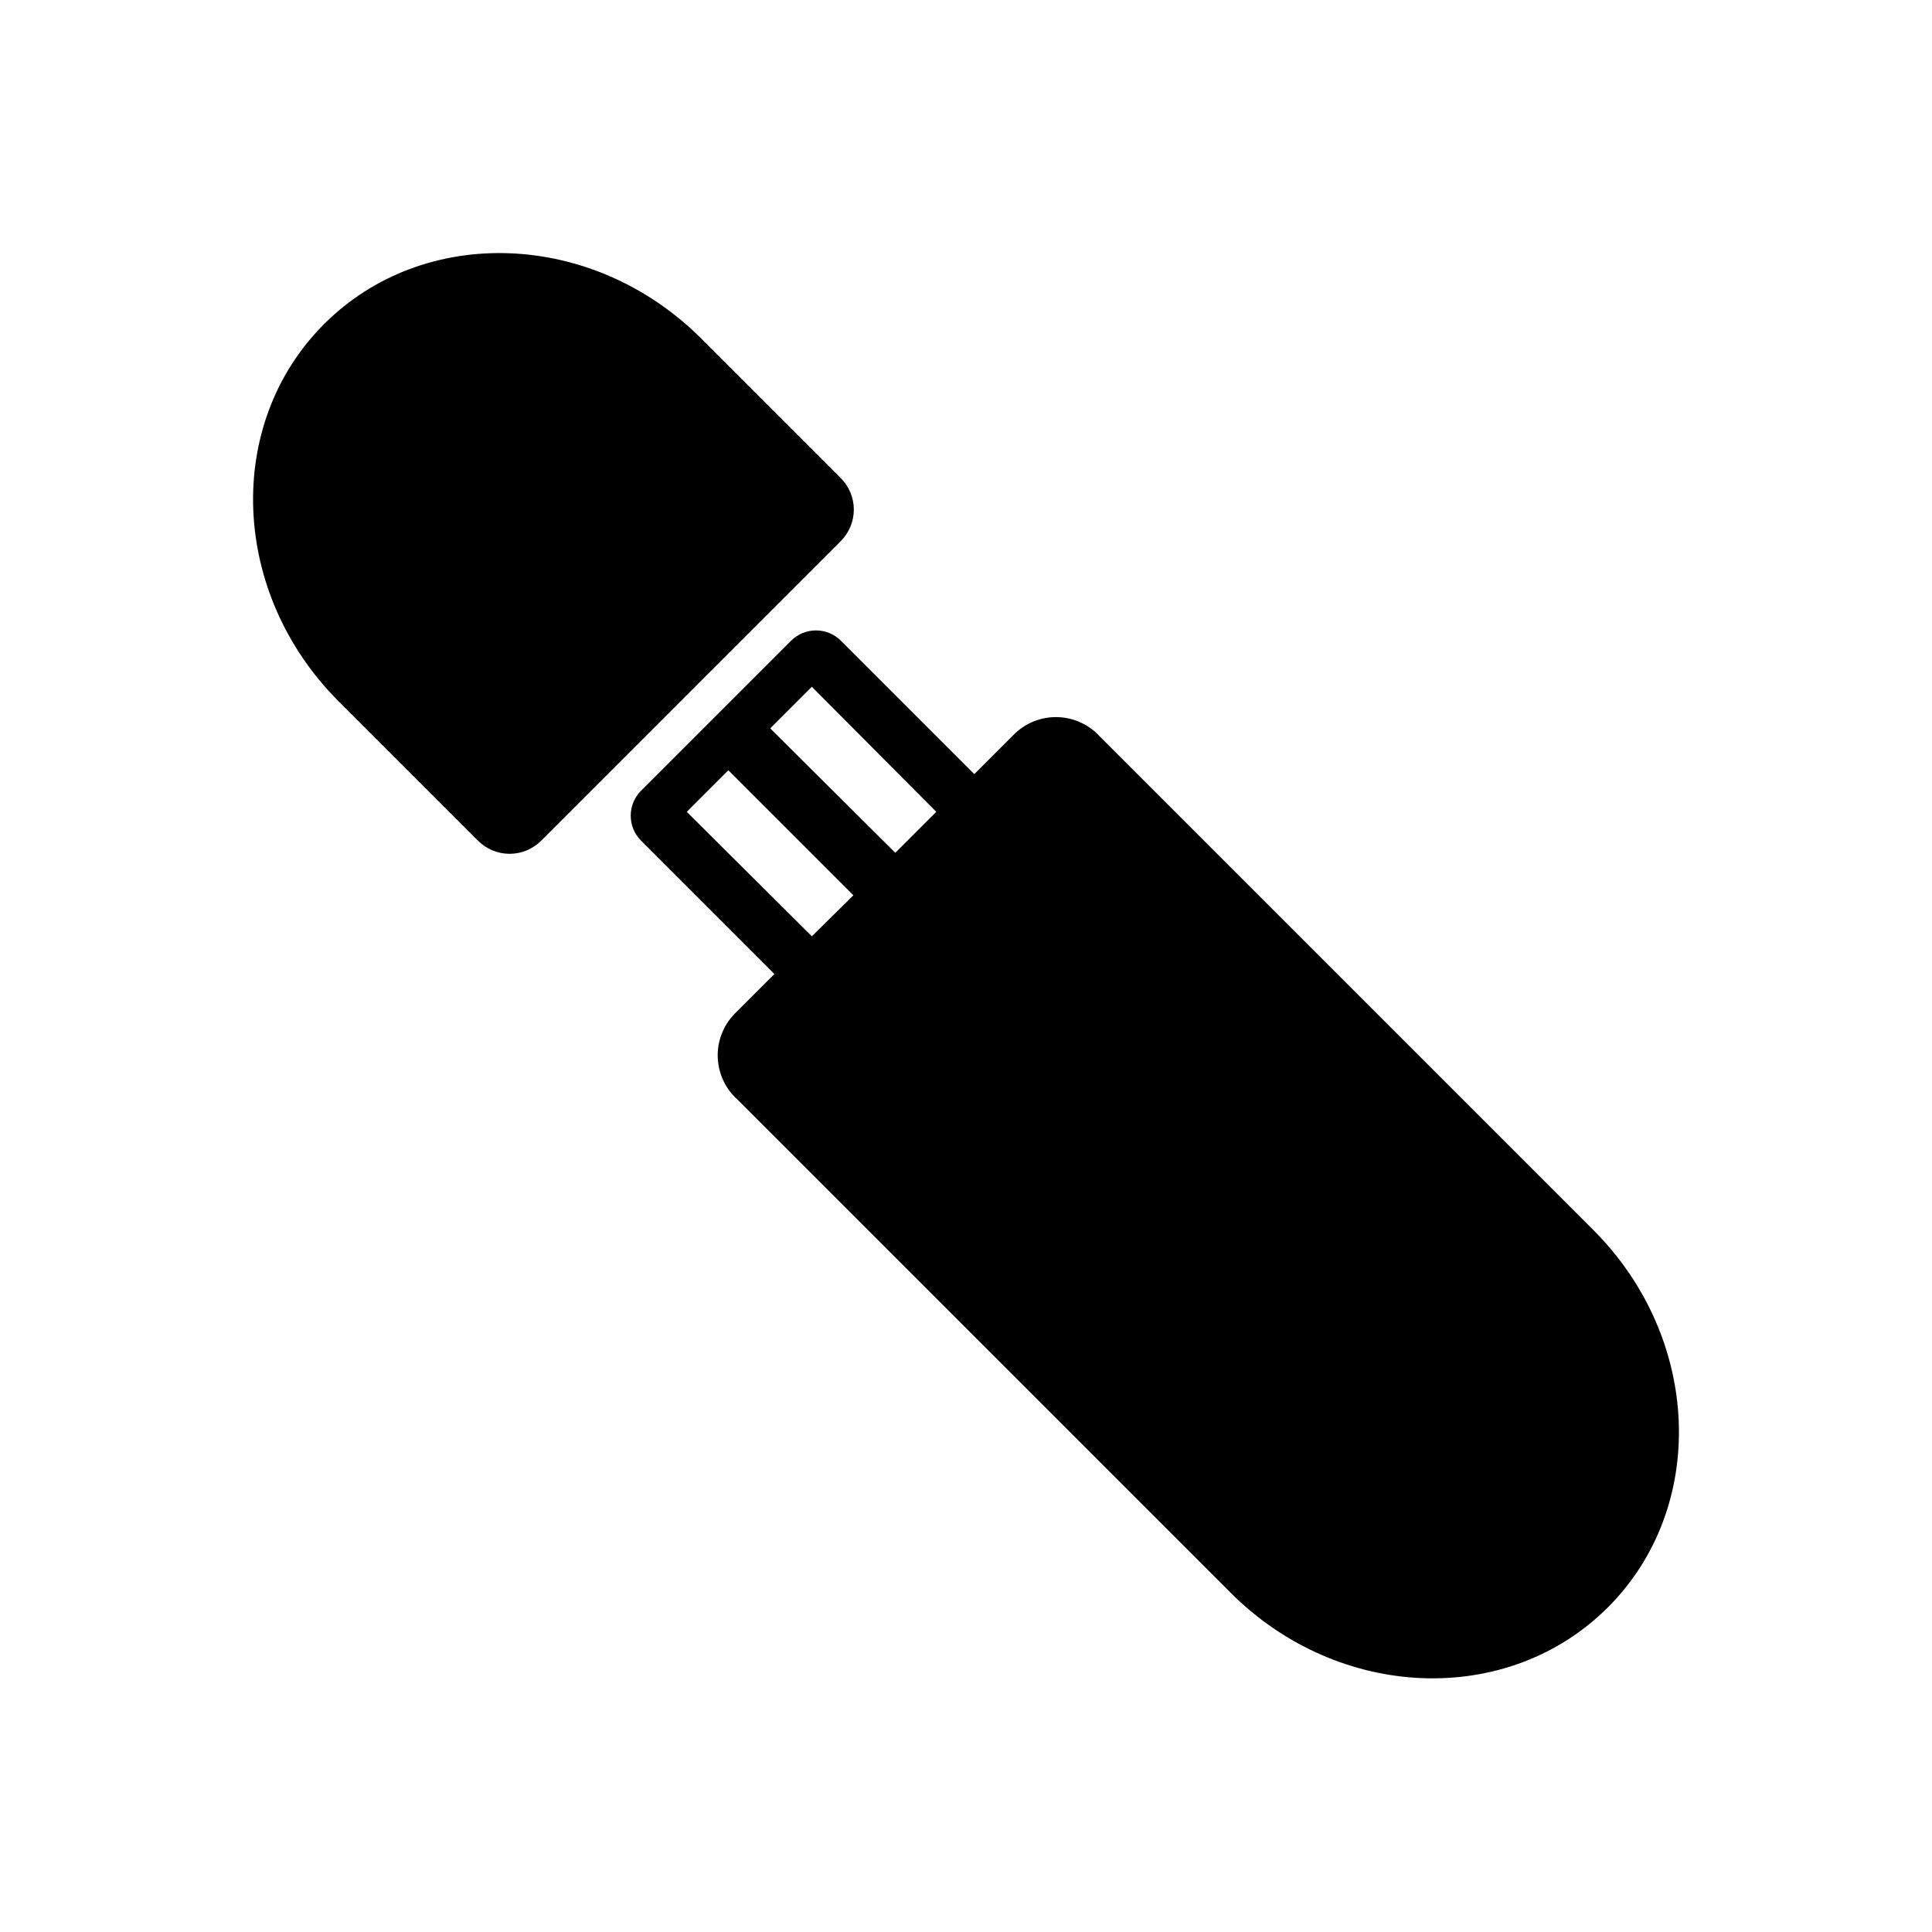
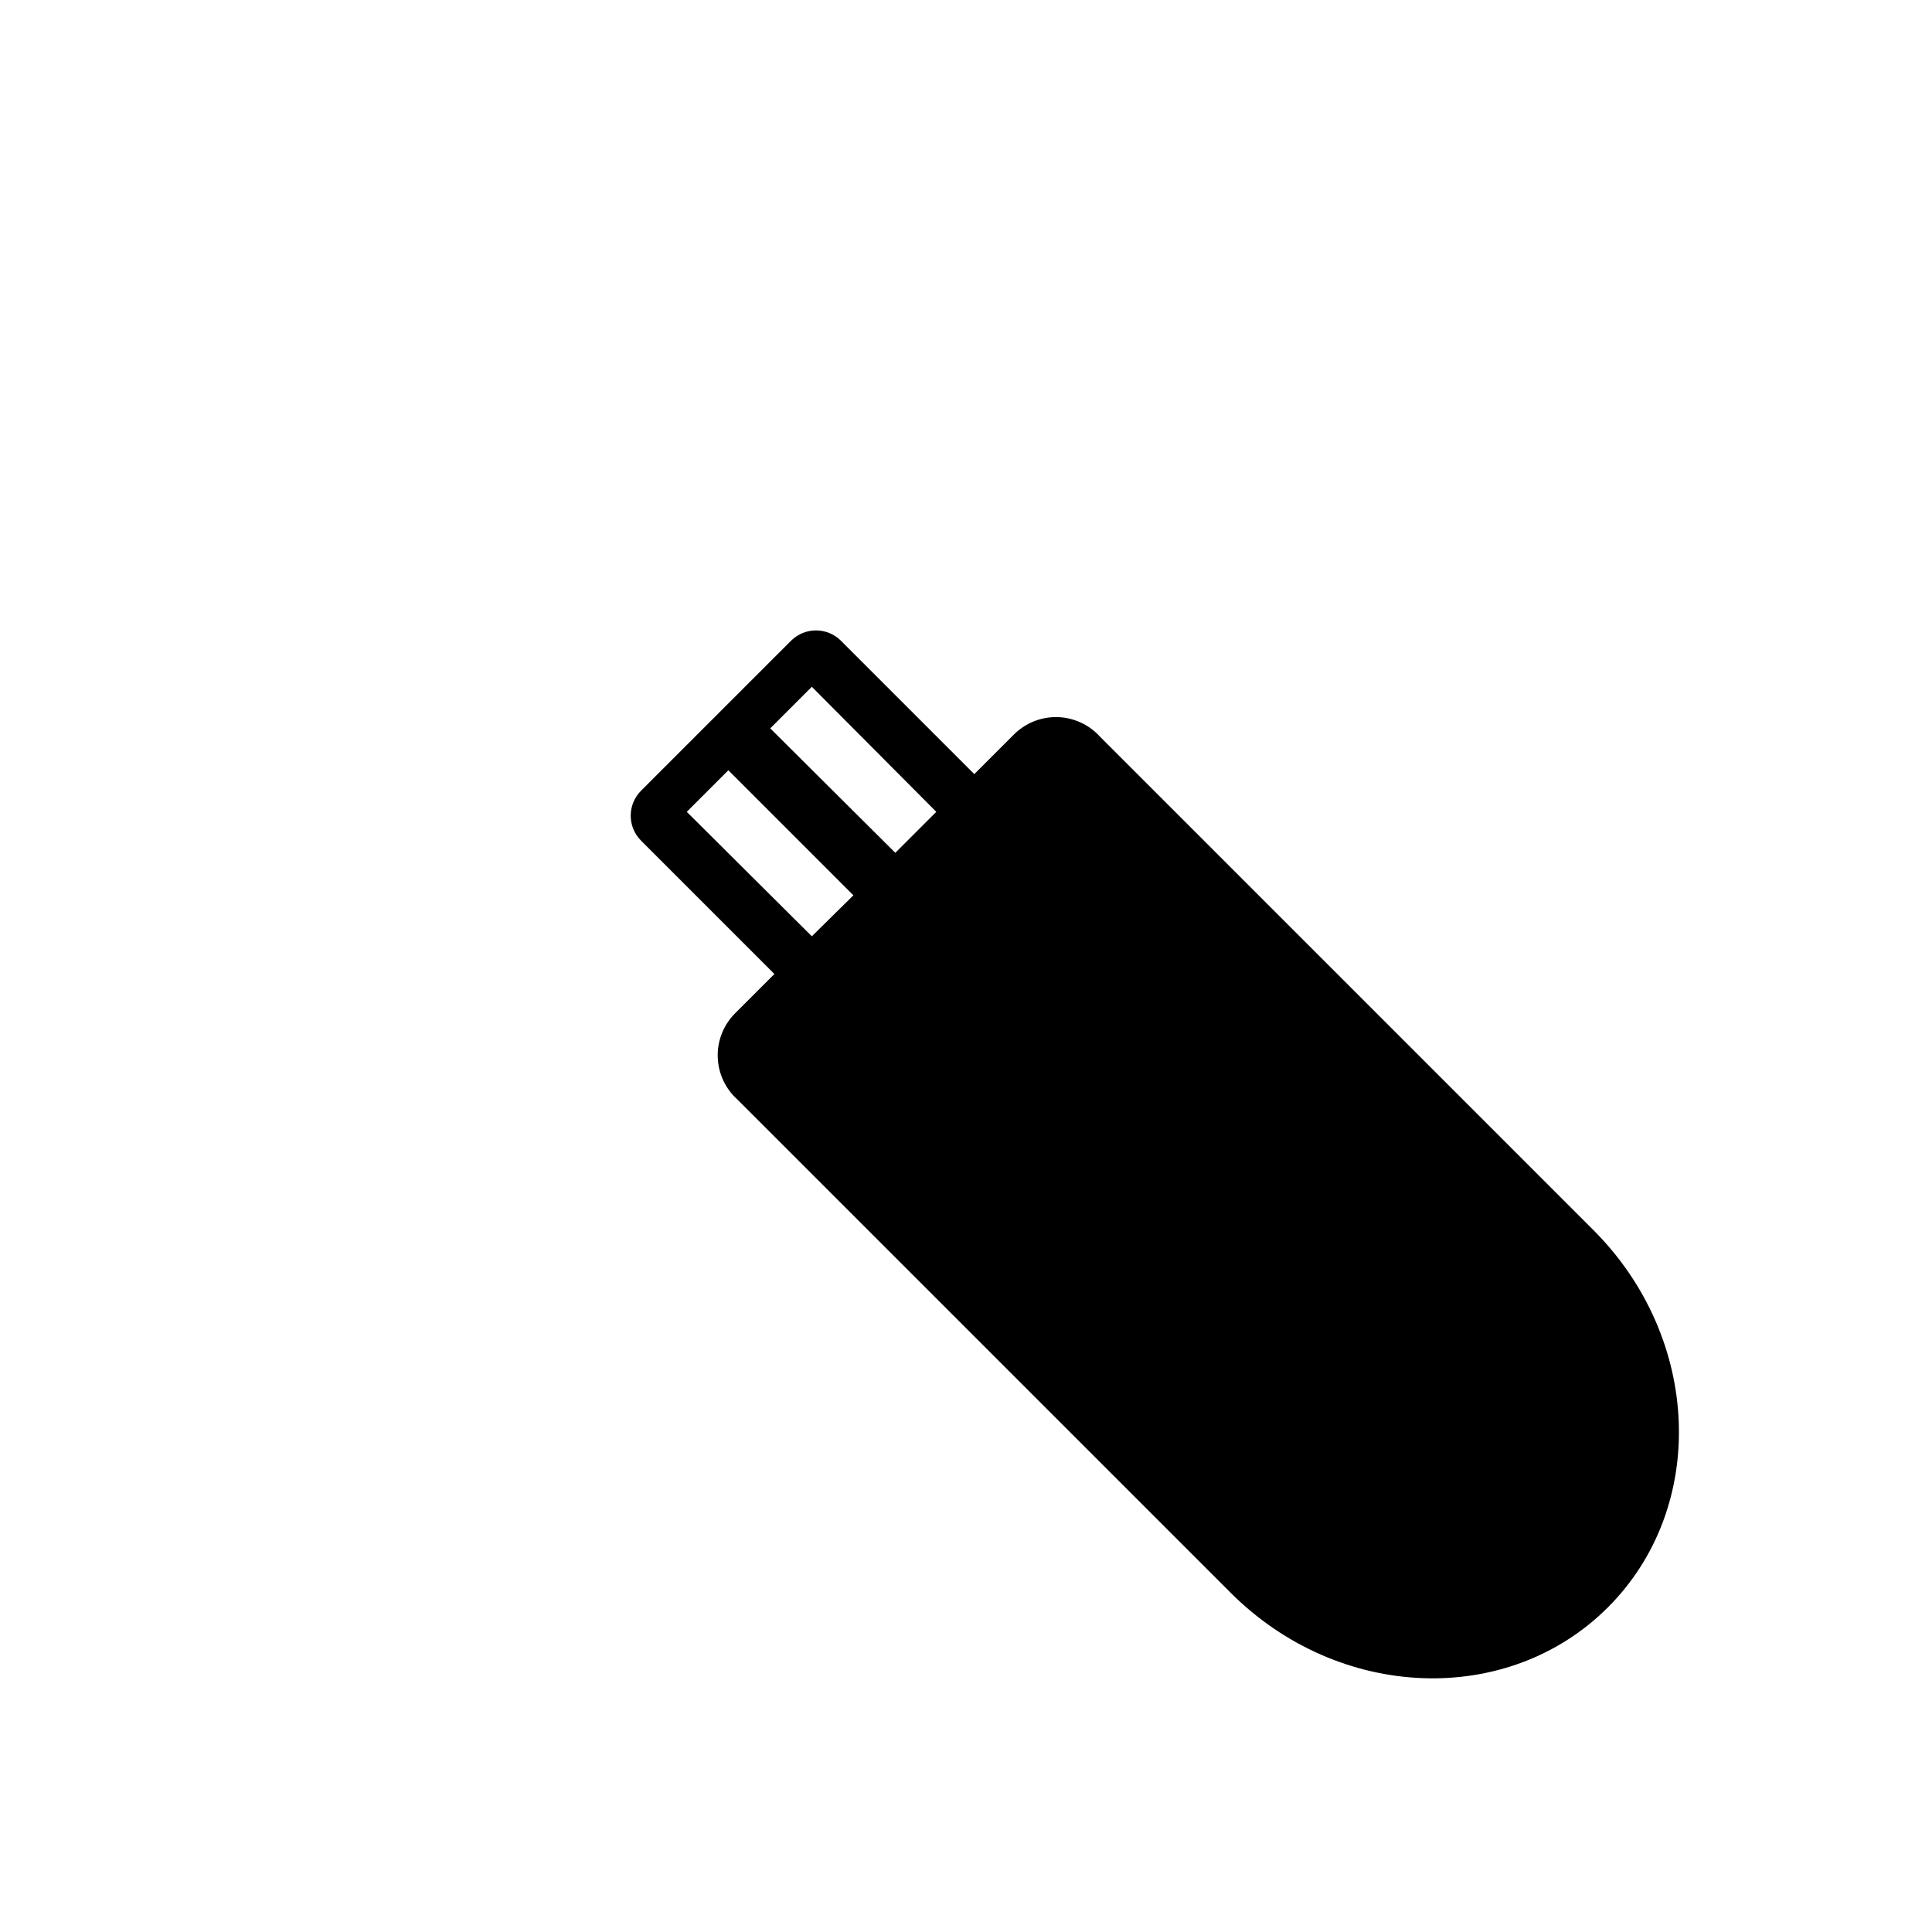
<svg xmlns="http://www.w3.org/2000/svg" fill="#000000" width="800px" height="800px" version="1.1" viewBox="144 144 512 512">
  <g>
    <path d="m412.83 338.52-10.629 10.629-35.344-35.344v-0.004c-3.652-3.644-9.566-3.644-13.223 0l-39.754 39.754c-3.644 3.656-3.644 9.566 0 13.223l35.344 35.344-10.629 10.629h0.004c-2.969 3.086-4.555 7.242-4.391 11.52 0.164 4.277 2.062 8.305 5.254 11.152l130.68 130.68c28.652 28.652 73.445 30.387 99.977 3.856 26.527-26.527 24.797-71.32-3.856-99.977l-130.68-130.68-0.004 0.004c-2.859-3.207-6.906-5.109-11.203-5.258s-8.469 1.469-11.547 4.473zm-53.684 53.605-33.145-32.98 11.02-11.02 33.141 33.141zm22.121-22.121-33.145-32.98 11.02-11.02 32.984 33.141z" />
-     <path d="m366.78 287.43c2.238-2.219 3.492-5.238 3.492-8.387 0-3.148-1.254-6.164-3.492-8.383l-36.918-36.918c-28.652-28.652-73.445-30.387-99.977-3.856-26.527 26.527-24.797 71.32 3.856 99.977l36.918 36.918 0.004-0.004c2.219 2.238 5.234 3.492 8.383 3.492 3.148 0 6.168-1.254 8.387-3.492z" />
  </g>
</svg>